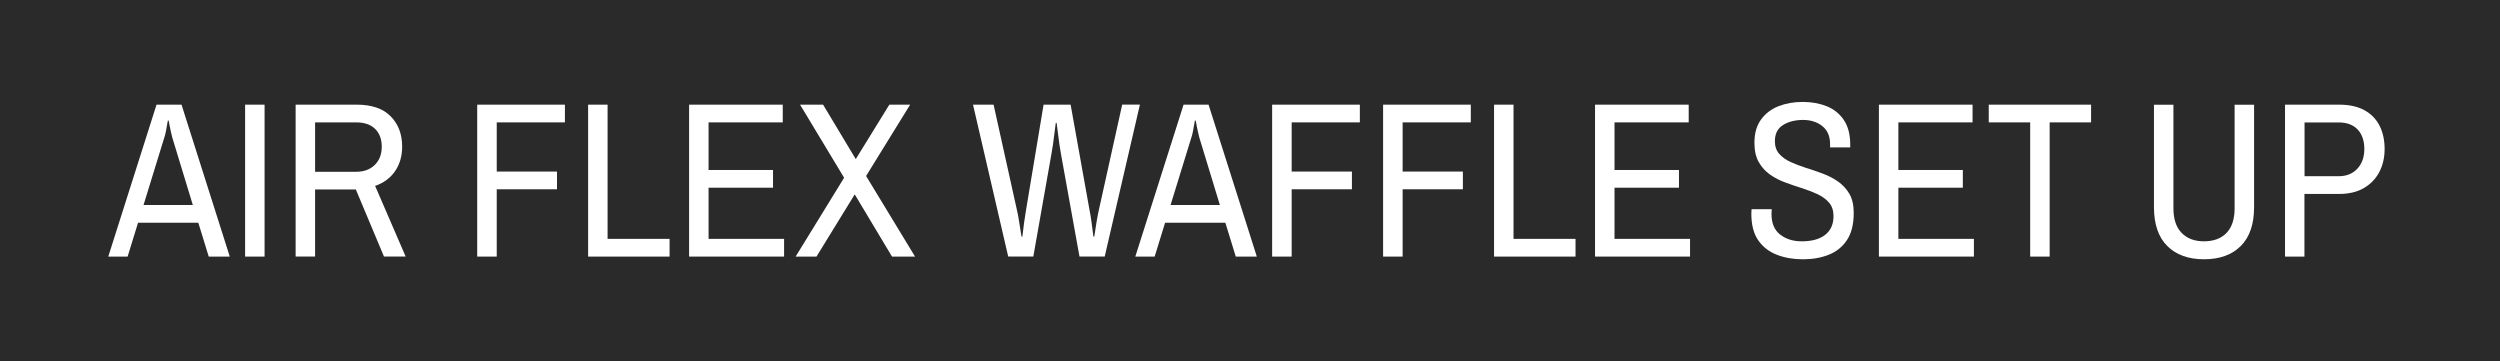
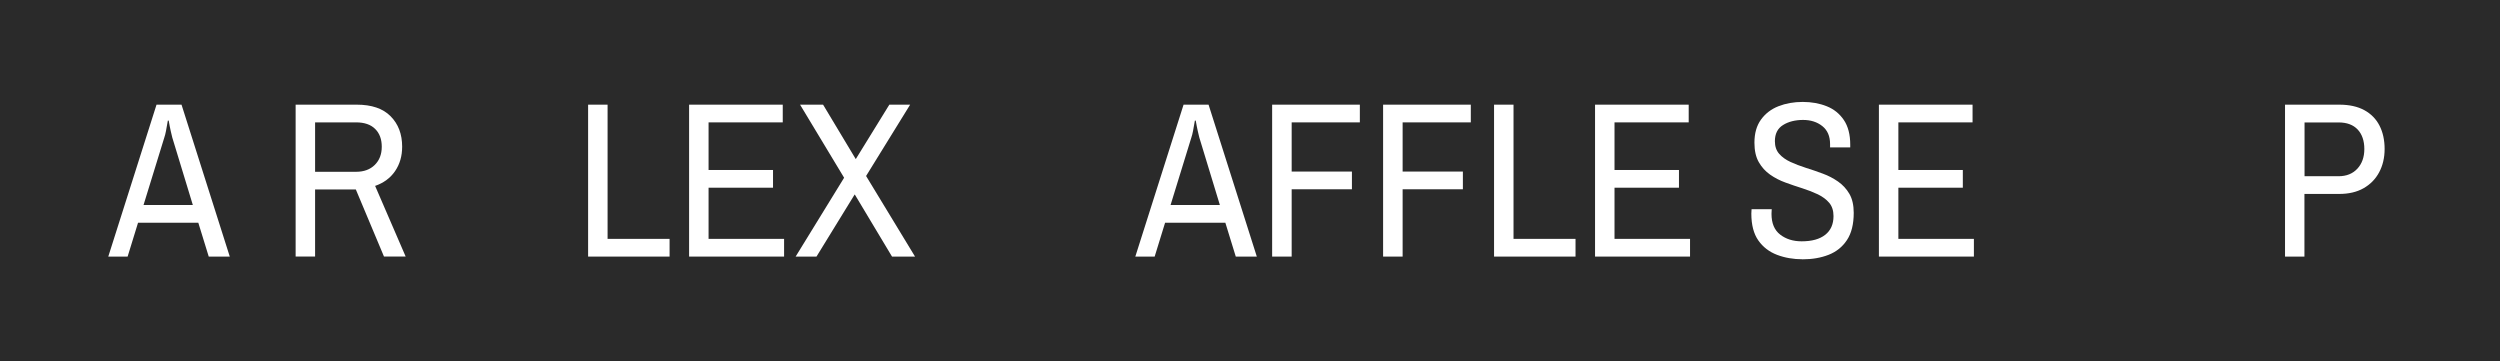
<svg xmlns="http://www.w3.org/2000/svg" id="_レイヤー_2" data-name="レイヤー 2" viewBox="0 0 429 62">
  <defs>
    <style>
      .cls-1 {
        fill: #2a2a2a;
      }

      .cls-2 {
        fill: #fff;
      }
    </style>
  </defs>
  <g id="_レイヤー_1-2" data-name="レイヤー 1">
    <g>
      <rect id="_長方形_13" data-name="長方形 13" class="cls-1" width="429" height="62" />
      <g>
        <path class="cls-2" d="M18.58,44.03l8.28-26.07h4.29l8.28,26.07h-3.61l-1.79-5.81h-10.34l-1.79,5.81h-3.34ZM24.62,35.18h8.47l-3.53-11.59c-.08-.3-.17-.68-.27-1.14-.1-.46-.22-1.04-.34-1.75h-.15c-.13.74-.23,1.33-.32,1.79s-.18.82-.28,1.1l-3.57,11.59Z" />
-         <path class="cls-2" d="M42.06,44.03v-26.07h3.34v26.07h-3.34Z" />
        <path class="cls-2" d="M50.73,44.03v-26.07h10.49c2.56,0,4.5.66,5.81,1.99,1.32,1.33,1.98,3.07,1.98,5.22,0,1.62-.41,3.02-1.22,4.2-.81,1.18-1.95,2.02-3.42,2.53l5.24,12.12h-3.72l-4.83-11.51h-6.99v11.51h-3.34ZM54.07,29.48h7.03c1.34,0,2.41-.39,3.21-1.18.8-.79,1.2-1.82,1.2-3.12s-.38-2.31-1.14-3.06c-.76-.75-1.85-1.12-3.27-1.12h-7.03v8.47Z" />
-         <path class="cls-2" d="M81.89,44.03v-26.07h15.05v3.04h-11.7v8.44h10.34v3.04h-10.34v11.55h-3.34Z" />
        <path class="cls-2" d="M100.92,44.03v-26.07h3.34v23.03h10.64v3.04h-13.98Z" />
        <path class="cls-2" d="M118.25,44.03v-26.07h16.07v3.04h-12.73v8.17h11.06v3.04h-11.06v8.78h12.96v3.04h-16.3Z" />
        <path class="cls-2" d="M136.53,44.03l8.32-13.53-7.56-12.54h3.95l5.59,9.31h.04l5.74-9.31h3.57l-7.56,12.24,8.4,13.83h-3.95l-6.38-10.64h-.04l-6.54,10.64h-3.57Z" />
-         <path class="cls-2" d="M173.01,44.03l-6.04-26.07h3.53l3.99,18.01c.13.51.25,1.13.36,1.86.11.74.26,1.66.44,2.77h.15c.1-.91.2-1.72.3-2.43.1-.71.21-1.44.34-2.2l3-18.01h4.64l3.23,18.01c.13.63.24,1.31.34,2.03.1.72.21,1.59.34,2.6h.15c.15-1.06.29-1.96.42-2.7.13-.73.25-1.38.38-1.94l3.99-18.01h3.04l-6.04,26.07h-4.33l-3.19-17.67c-.08-.43-.16-.94-.25-1.54-.09-.59-.17-1.18-.23-1.75-.06-.57-.15-1.22-.25-1.96h-.15c-.1.74-.18,1.39-.25,1.96-.06.57-.14,1.15-.23,1.75-.09.6-.17,1.11-.25,1.54l-3.12,17.67h-4.33Z" />
        <path class="cls-2" d="M194.82,44.03l8.28-26.07h4.29l8.28,26.07h-3.61l-1.79-5.81h-10.34l-1.79,5.81h-3.34ZM200.86,35.18h8.47l-3.53-11.59c-.08-.3-.17-.68-.27-1.14-.1-.46-.22-1.04-.34-1.75h-.15c-.13.74-.23,1.33-.32,1.79s-.18.82-.28,1.1l-3.57,11.59Z" />
        <path class="cls-2" d="M218.3,44.03v-26.07h15.05v3.04h-11.7v8.44h10.34v3.04h-10.34v11.55h-3.34Z" />
        <path class="cls-2" d="M237.34,44.03v-26.07h15.05v3.04h-11.7v8.44h10.34v3.04h-10.34v11.55h-3.34Z" />
        <path class="cls-2" d="M256.38,44.03v-26.07h3.34v23.03h10.64v3.04h-13.98Z" />
        <path class="cls-2" d="M273.71,44.03v-26.07h16.07v3.04h-12.73v8.17h11.06v3.04h-11.06v8.78h12.96v3.04h-16.3Z" />
        <path class="cls-2" d="M309.31,44.49c-1.57,0-3.03-.25-4.37-.76-1.34-.51-2.41-1.33-3.21-2.47-.8-1.14-1.2-2.67-1.2-4.6,0-.13,0-.27.02-.44.01-.16.02-.27.02-.32h3.46s0,.13-.02.32c-.01.19-.02.35-.02.48,0,1.6.49,2.78,1.48,3.55.99.77,2.22,1.16,3.69,1.16,1.75,0,3.1-.37,4.05-1.12.95-.75,1.42-1.82,1.42-3.21,0-.94-.25-1.7-.74-2.28-.49-.58-1.14-1.06-1.94-1.45-.8-.38-1.68-.72-2.64-1.03-.96-.3-1.93-.63-2.91-.99-.98-.35-1.86-.81-2.66-1.37s-1.44-1.27-1.94-2.15-.74-1.98-.74-3.33c0-1.6.37-2.91,1.12-3.95.75-1.04,1.75-1.81,3-2.3,1.25-.49,2.64-.74,4.16-.74s2.89.25,4.12.74c1.23.49,2.21,1.28,2.94,2.36.73,1.08,1.1,2.49,1.1,4.24v.46h-3.46v-.57c0-1.34-.44-2.37-1.33-3.08s-1.99-1.06-3.31-1.06-2.51.29-3.44.88c-.93.58-1.39,1.51-1.39,2.77,0,.89.25,1.61.74,2.17.49.56,1.14,1.02,1.94,1.39.8.37,1.68.7,2.64,1.01.96.3,1.93.63,2.89.99.96.35,1.84.81,2.64,1.37.8.56,1.44,1.26,1.94,2.11.49.85.74,1.93.74,3.25,0,1.95-.39,3.51-1.16,4.67-.77,1.17-1.82,2.01-3.14,2.53-1.32.52-2.83.78-4.52.78Z" />
        <path class="cls-2" d="M322.42,44.03v-26.07h16.07v3.04h-12.73v8.17h11.06v3.04h-11.06v8.78h12.96v3.04h-16.3Z" />
-         <path class="cls-2" d="M348.38,44.03v-23.03h-7.11v-3.04h17.56v3.04h-7.11v23.03h-3.34Z" />
-         <path class="cls-2" d="M378.21,44.49c-2.69,0-4.79-.76-6.31-2.28s-2.28-3.74-2.28-6.65v-17.59h3.34v17.78c0,1.85.47,3.26,1.41,4.22.94.96,2.22,1.44,3.84,1.44s2.93-.48,3.86-1.44c.92-.96,1.39-2.37,1.39-4.22v-17.78h3.34v17.59c0,2.91-.76,5.13-2.28,6.65s-3.62,2.28-6.31,2.28Z" />
        <path class="cls-2" d="M392.11,44.03v-26.07h9.31c1.72,0,3.16.32,4.31.95,1.15.63,2.02,1.52,2.6,2.66.58,1.14.87,2.47.87,3.99s-.32,2.86-.95,4.03c-.63,1.17-1.53,2.07-2.68,2.72-1.15.65-2.54.97-4.16.97h-5.97v10.75h-3.34ZM395.46,30.24h5.85c1.34,0,2.41-.43,3.21-1.29.8-.86,1.2-1.99,1.2-3.38s-.38-2.53-1.14-3.34c-.76-.81-1.85-1.22-3.27-1.22h-5.85v9.23Z" />
      </g>
    </g>
  </g>
</svg>